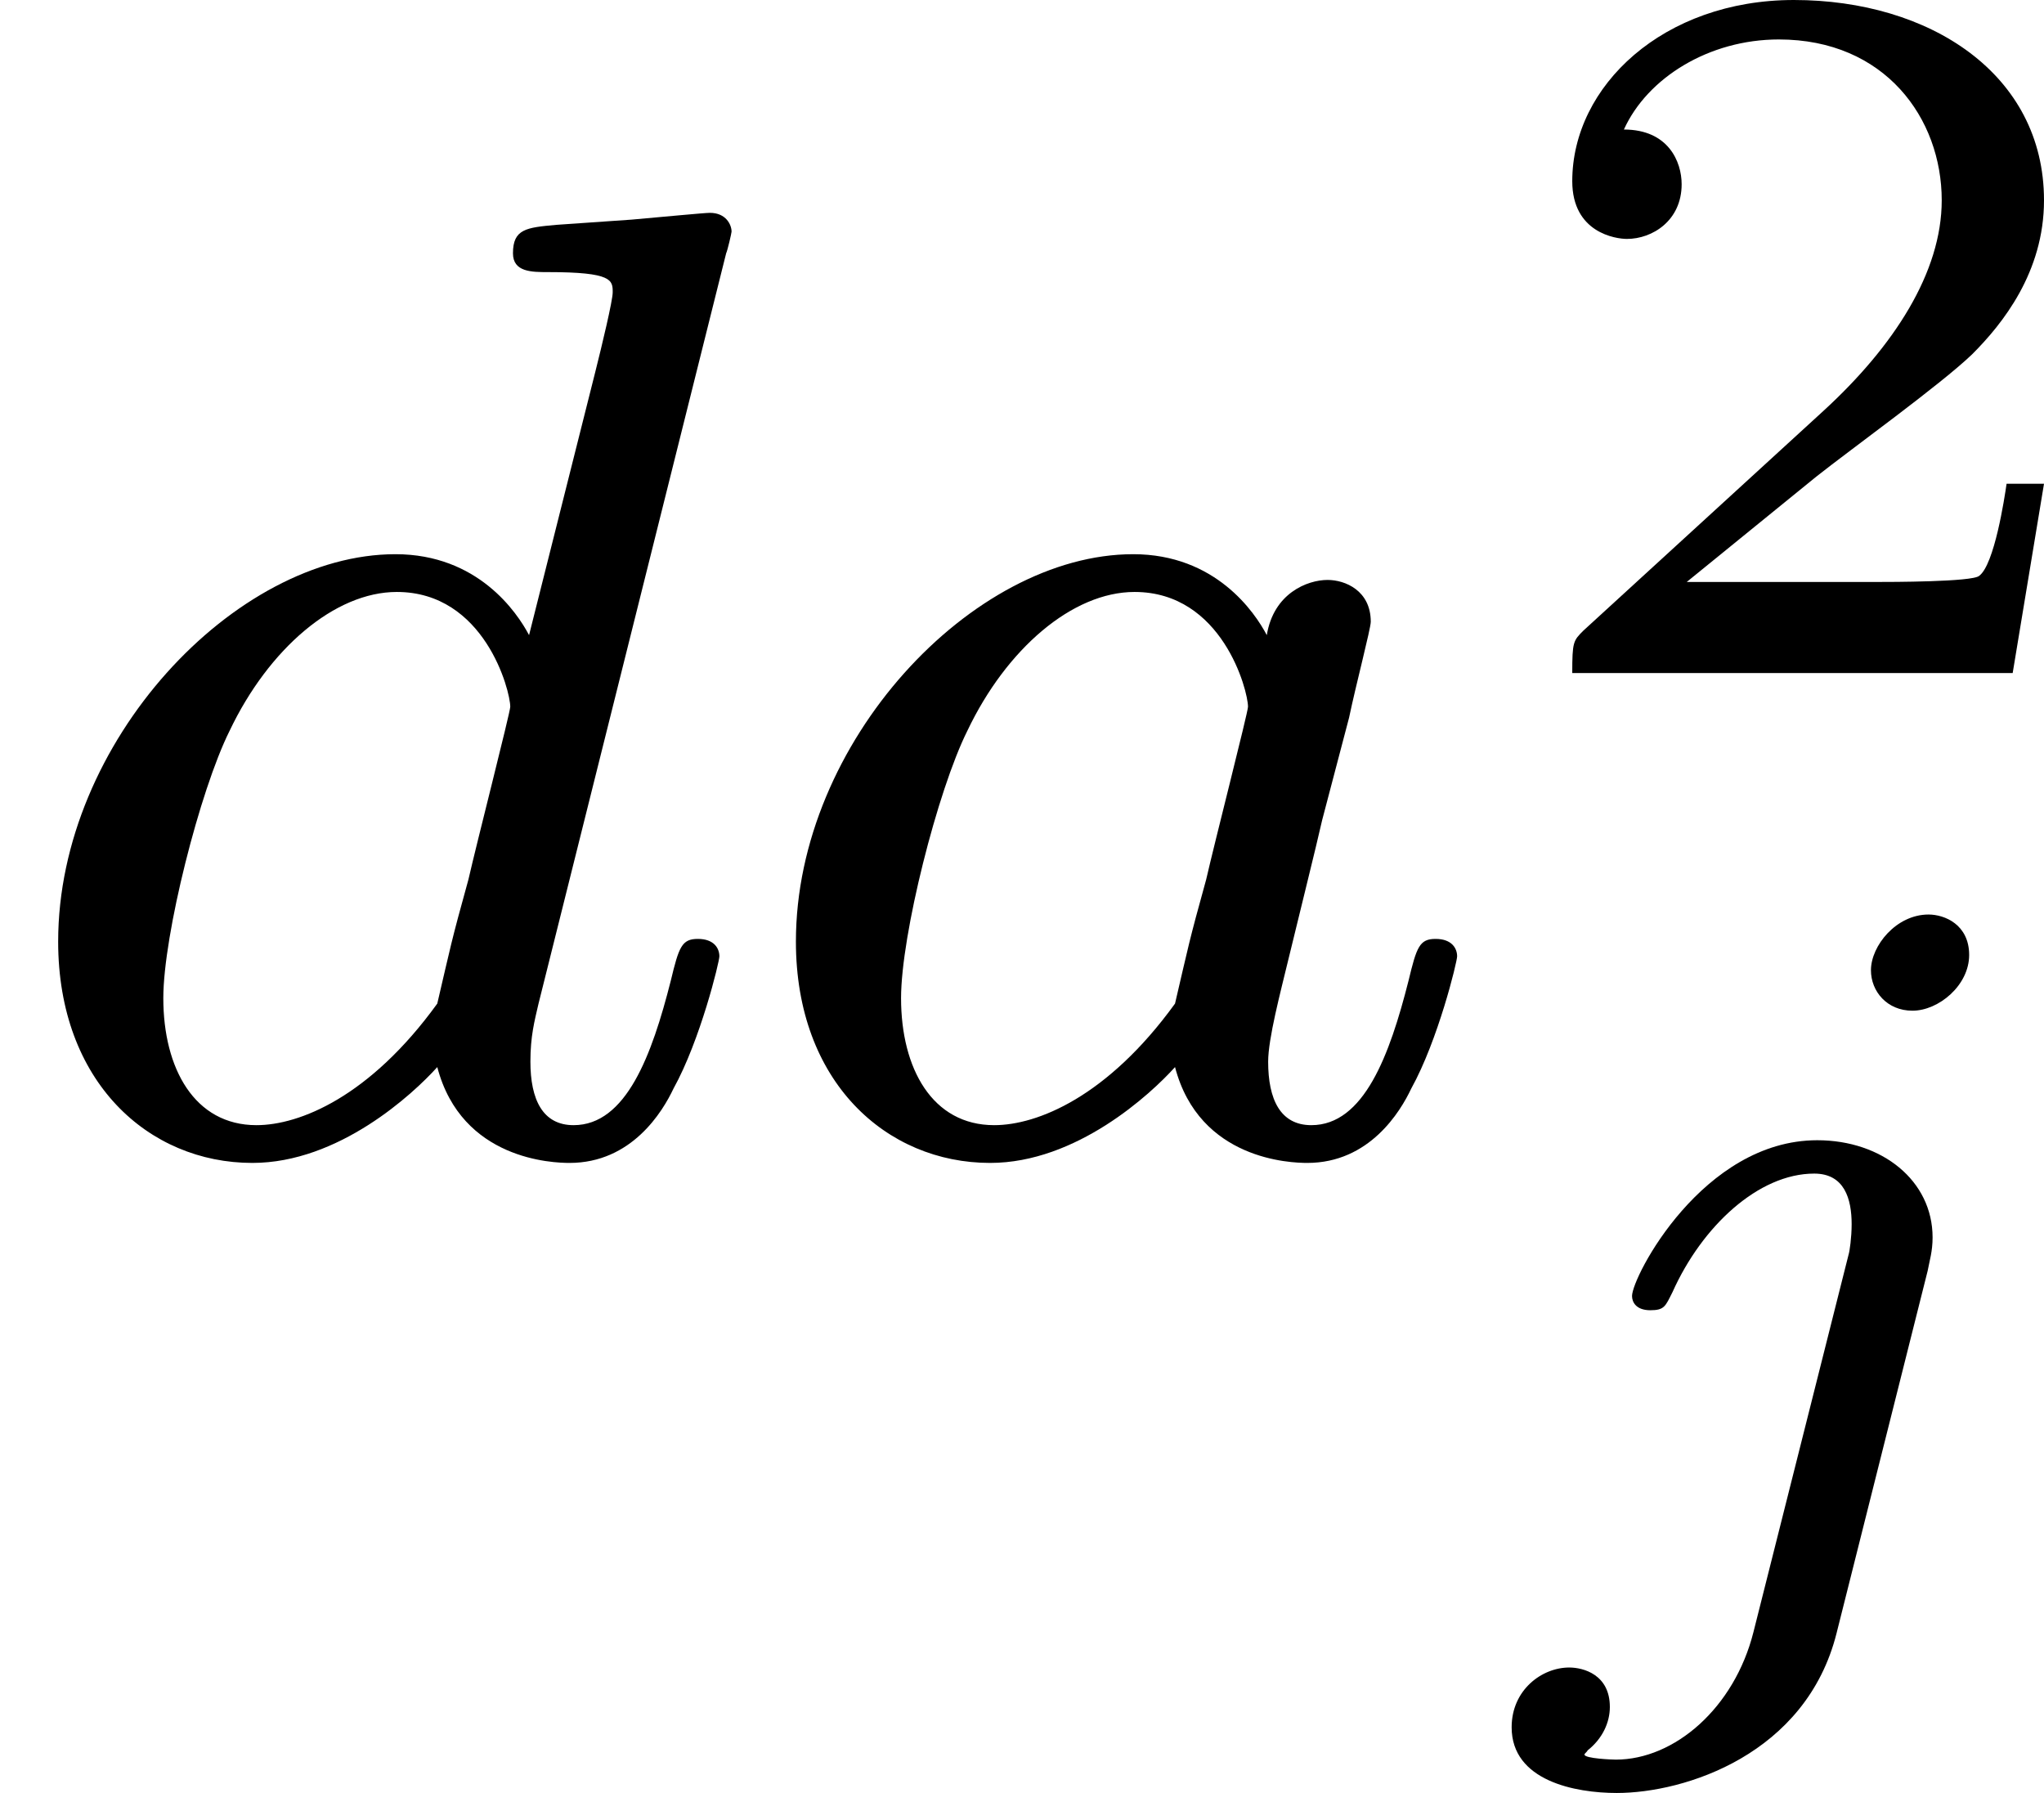
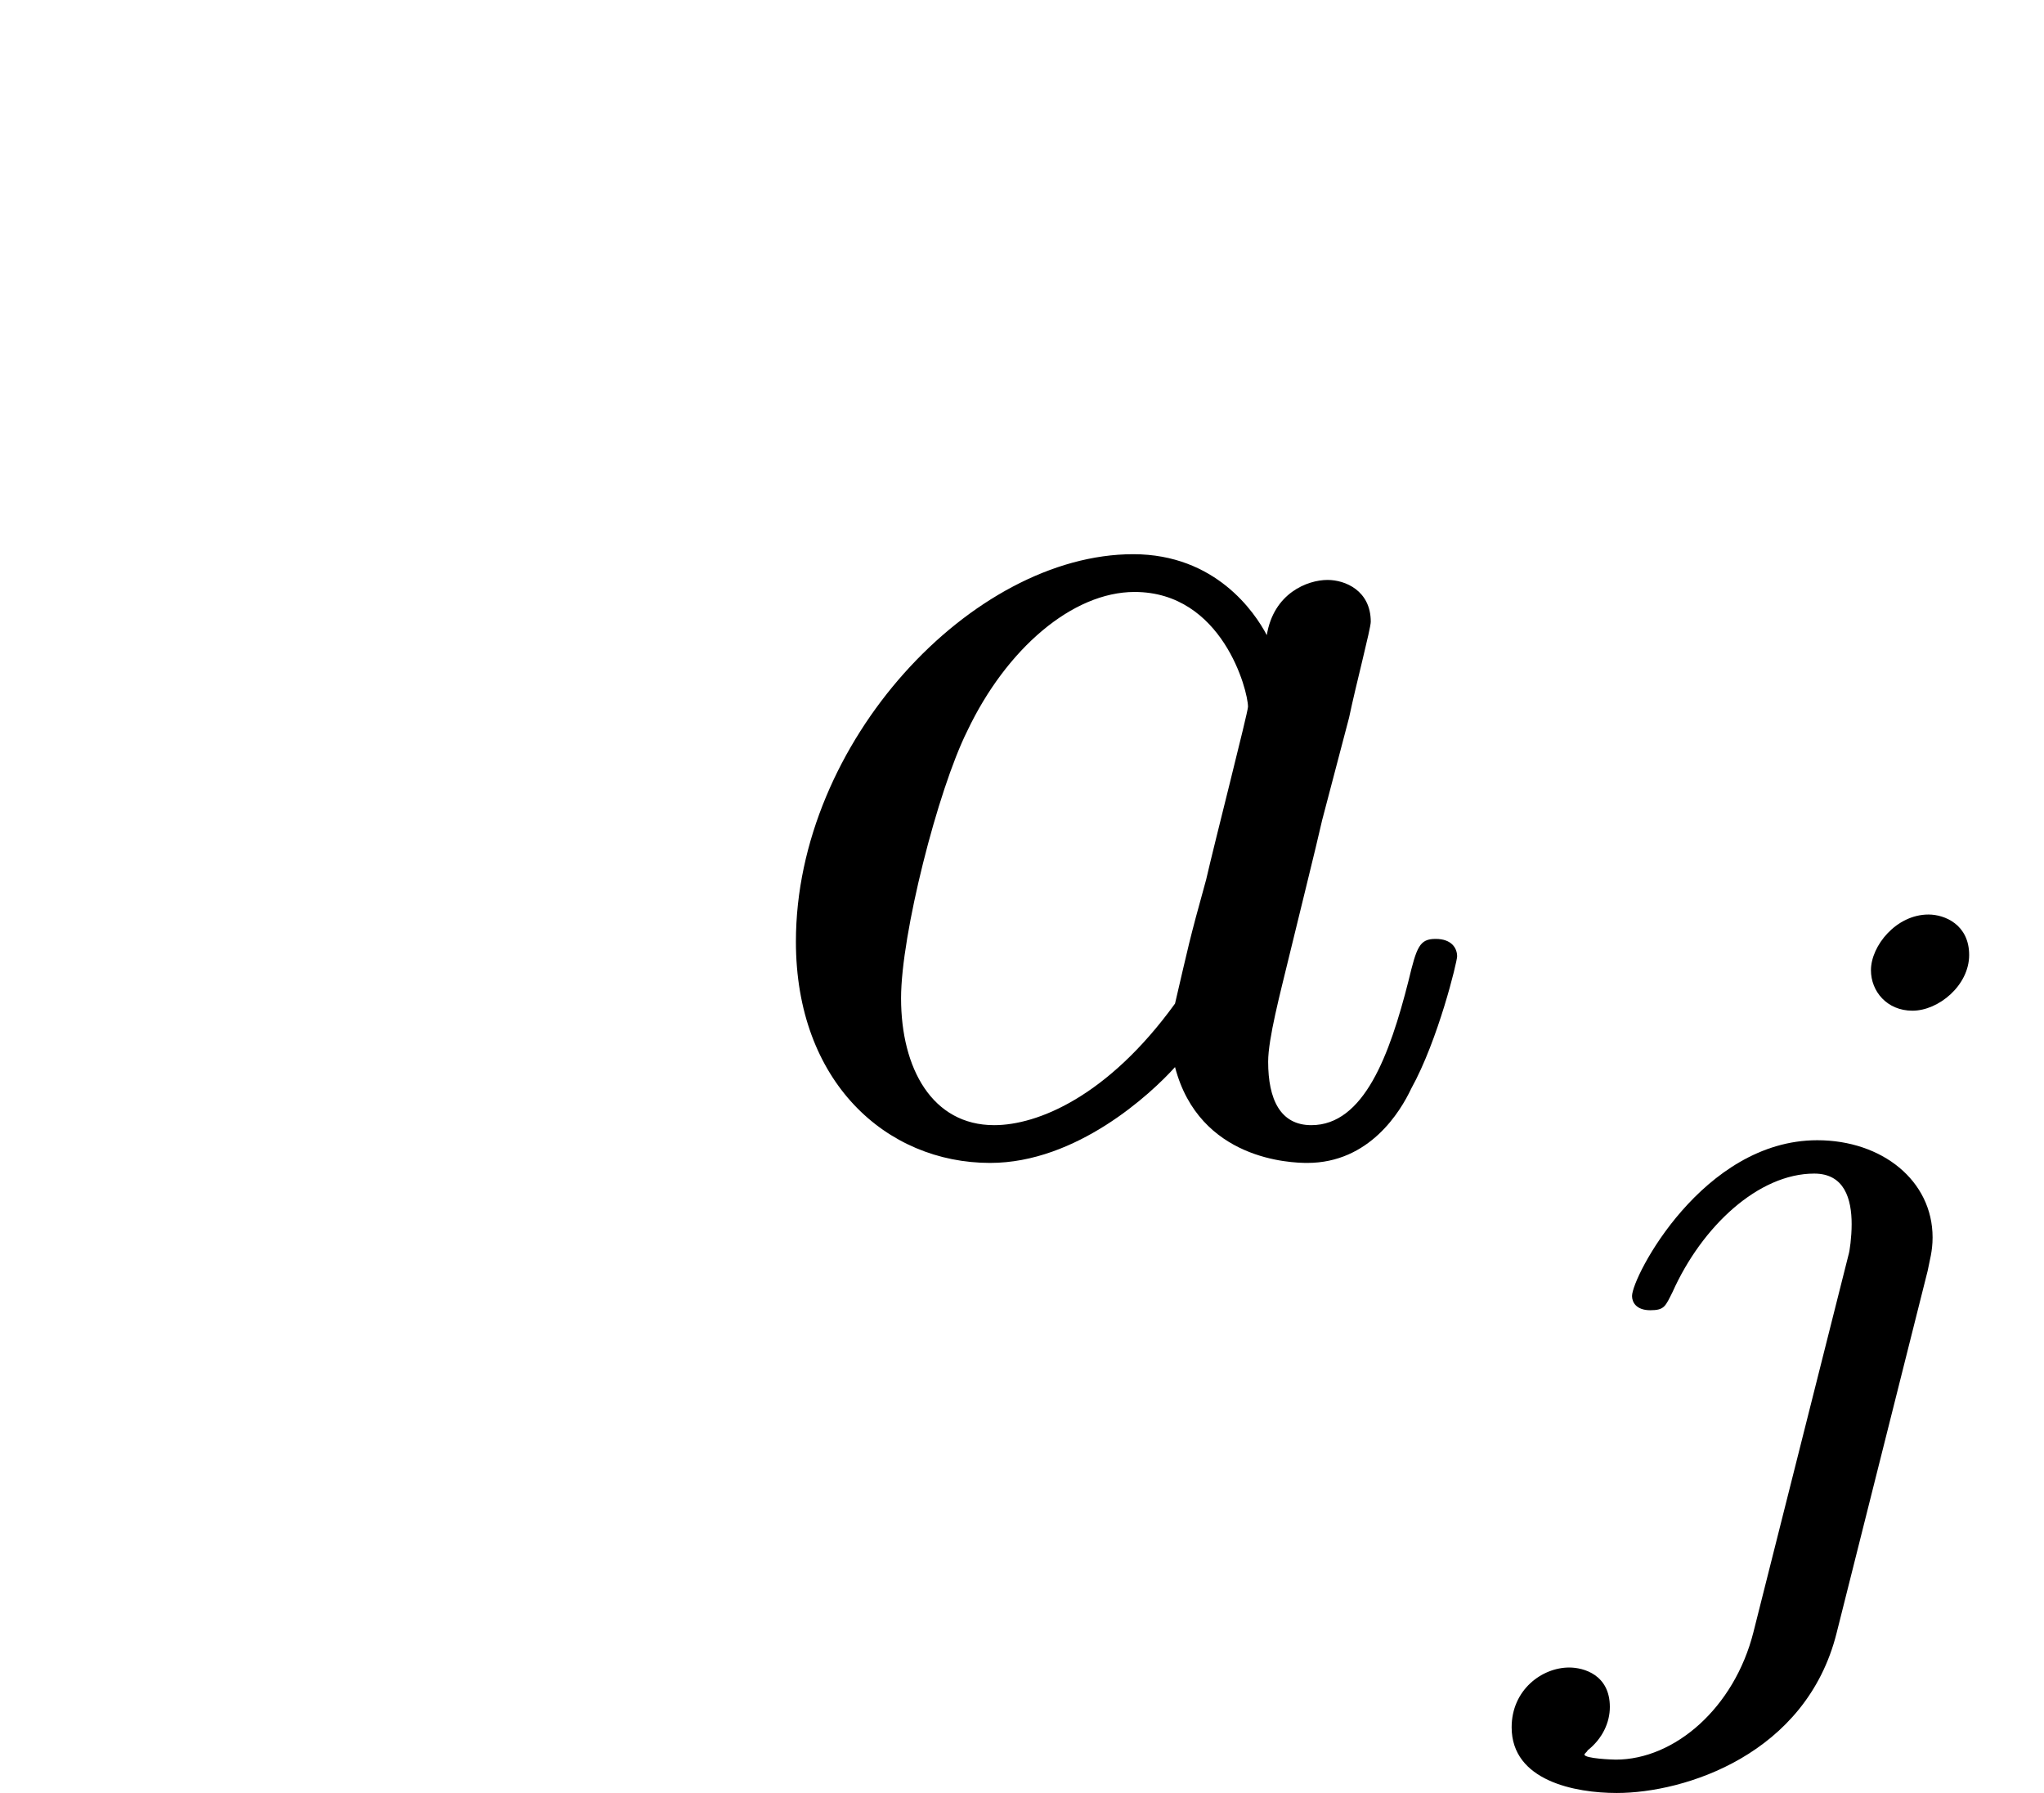
<svg xmlns="http://www.w3.org/2000/svg" xmlns:xlink="http://www.w3.org/1999/xlink" version="1.1" width="24.143pt" height="21.179pt" viewBox="231.711 391.078 24.143 21.179">
  <defs>
    <path id="g4-106" d="M2.774-3.73C2.774-3.909 2.63-3.969 2.534-3.969C2.343-3.969 2.194-3.784 2.194-3.64C2.194-3.515 2.289-3.401 2.439-3.401C2.594-3.401 2.774-3.551 2.774-3.73ZM1.5 .269C1.387 .717 1.034 1.022 .687 1.022C.669 1.022 .502 1.016 .502 .992C.502 .986 .52 .974 .52 .968C.61 .897 .652 .801 .652 .711C.652 .52 .496 .478 .412 .478C.251 .478 .072 .61 .072 .831C.072 1.148 .448 1.219 .693 1.219C1.094 1.219 1.811 .992 1.991 .275L2.529-1.865C2.54-1.925 2.558-1.979 2.558-2.062C2.558-2.397 2.26-2.636 1.877-2.636C1.201-2.636 .783-1.829 .783-1.716C.783-1.68 .807-1.632 .891-1.632S.98-1.656 1.022-1.739C1.196-2.128 1.53-2.439 1.859-2.439C2.038-2.439 2.08-2.289 2.08-2.14C2.08-2.062 2.068-1.979 2.062-1.961L1.5 .269Z" />
-     <path id="g6-50" d="M3.216-1.118H2.995C2.983-1.034 2.923-.64 2.833-.574C2.792-.538 2.307-.538 2.224-.538H1.106L1.871-1.16C2.074-1.321 2.606-1.704 2.792-1.883C2.971-2.062 3.216-2.367 3.216-2.792C3.216-3.539 2.54-3.975 1.739-3.975C.968-3.975 .43-3.467 .43-2.905C.43-2.6 .687-2.564 .753-2.564C.903-2.564 1.076-2.672 1.076-2.887C1.076-3.019 .998-3.21 .735-3.21C.873-3.515 1.237-3.742 1.65-3.742C2.277-3.742 2.612-3.276 2.612-2.792C2.612-2.367 2.331-1.931 1.913-1.548L.496-.251C.436-.191 .43-.185 .43 0H3.031L3.216-1.118Z" />
    <path id="g5-97" d="M3.124-3.037C3.053-3.172 2.821-3.515 2.335-3.515C1.387-3.515 .343-2.407 .343-1.227C.343-.399 .877 .08 1.49 .08C2 .08 2.439-.327 2.582-.486C2.726 .064 3.268 .08 3.363 .08C3.73 .08 3.913-.223 3.977-.359C4.136-.646 4.248-1.108 4.248-1.14C4.248-1.188 4.216-1.243 4.121-1.243S4.009-1.196 3.961-.996C3.85-.558 3.698-.143 3.387-.143C3.204-.143 3.132-.295 3.132-.518C3.132-.654 3.204-.925 3.252-1.124S3.419-1.801 3.451-1.945L3.61-2.55C3.65-2.742 3.738-3.076 3.738-3.116C3.738-3.3 3.587-3.363 3.483-3.363C3.363-3.363 3.164-3.284 3.124-3.037ZM2.582-.861C2.184-.311 1.769-.143 1.514-.143C1.148-.143 .964-.478 .964-.893C.964-1.267 1.18-2.12 1.355-2.471C1.586-2.957 1.977-3.292 2.343-3.292C2.861-3.292 3.013-2.71 3.013-2.614C3.013-2.582 2.813-1.801 2.766-1.594C2.662-1.219 2.662-1.203 2.582-.861Z" />
-     <path id="g5-100" d="M4.288-5.292C4.296-5.308 4.32-5.412 4.32-5.42C4.32-5.46 4.288-5.531 4.192-5.531C4.16-5.531 3.913-5.507 3.73-5.491L3.284-5.46C3.108-5.444 3.029-5.436 3.029-5.292C3.029-5.181 3.14-5.181 3.236-5.181C3.618-5.181 3.618-5.133 3.618-5.061C3.618-5.013 3.555-4.75 3.515-4.591L3.124-3.037C3.053-3.172 2.821-3.515 2.335-3.515C1.387-3.515 .343-2.407 .343-1.227C.343-.399 .877 .08 1.49 .08C2 .08 2.439-.327 2.582-.486C2.726 .064 3.268 .08 3.363 .08C3.73 .08 3.913-.223 3.977-.359C4.136-.646 4.248-1.108 4.248-1.14C4.248-1.188 4.216-1.243 4.121-1.243S4.009-1.196 3.961-.996C3.85-.558 3.698-.143 3.387-.143C3.204-.143 3.132-.295 3.132-.518C3.132-.669 3.156-.757 3.18-.861L4.288-5.292ZM2.582-.861C2.184-.311 1.769-.143 1.514-.143C1.148-.143 .964-.478 .964-.893C.964-1.267 1.18-2.12 1.355-2.471C1.586-2.957 1.977-3.292 2.343-3.292C2.861-3.292 3.013-2.71 3.013-2.614C3.013-2.582 2.813-1.801 2.766-1.594C2.662-1.219 2.662-1.203 2.582-.861Z" />
  </defs>
  <g id="page12" transform="matrix(2 0 0 2 0 0)">
    <use x="115.856" y="202.327" xlink:href="#g5-100" />
    <use x="120.213" y="202.327" xlink:href="#g5-97" />
    <use x="124.711" y="199.514" xlink:href="#g6-50" />
    <use x="124.711" y="204.909" xlink:href="#g4-106" />
  </g>
</svg>